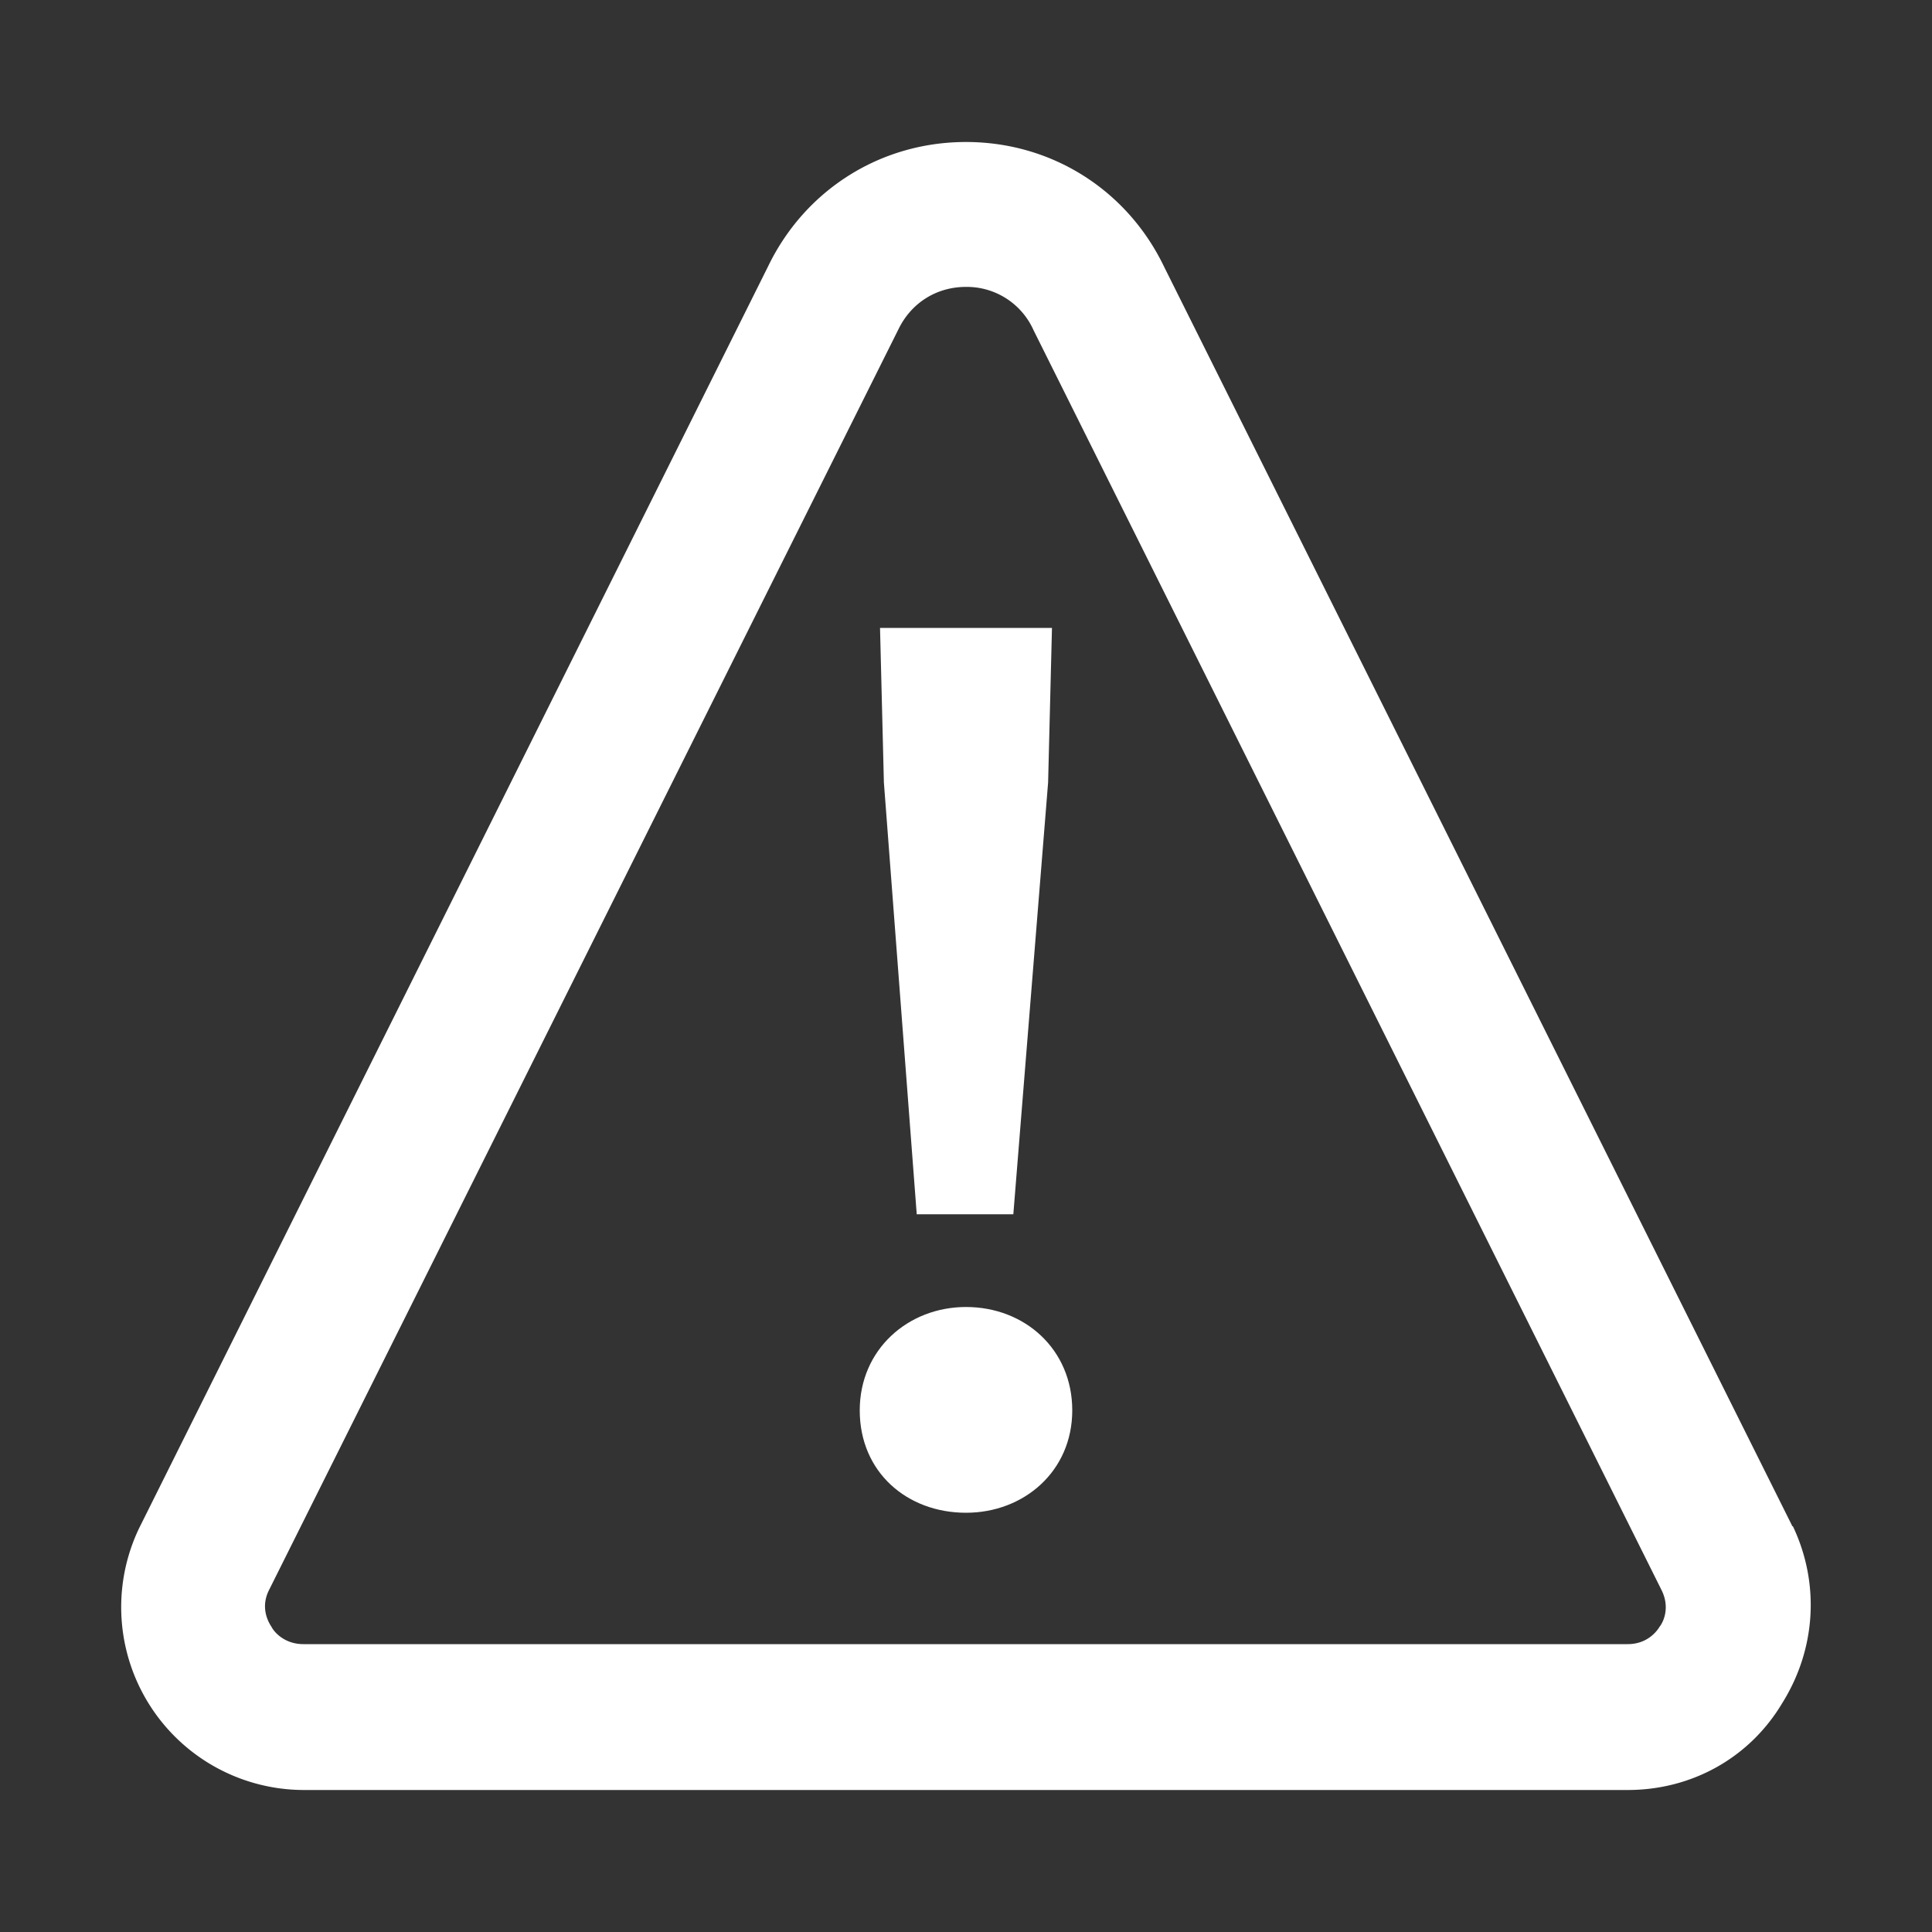
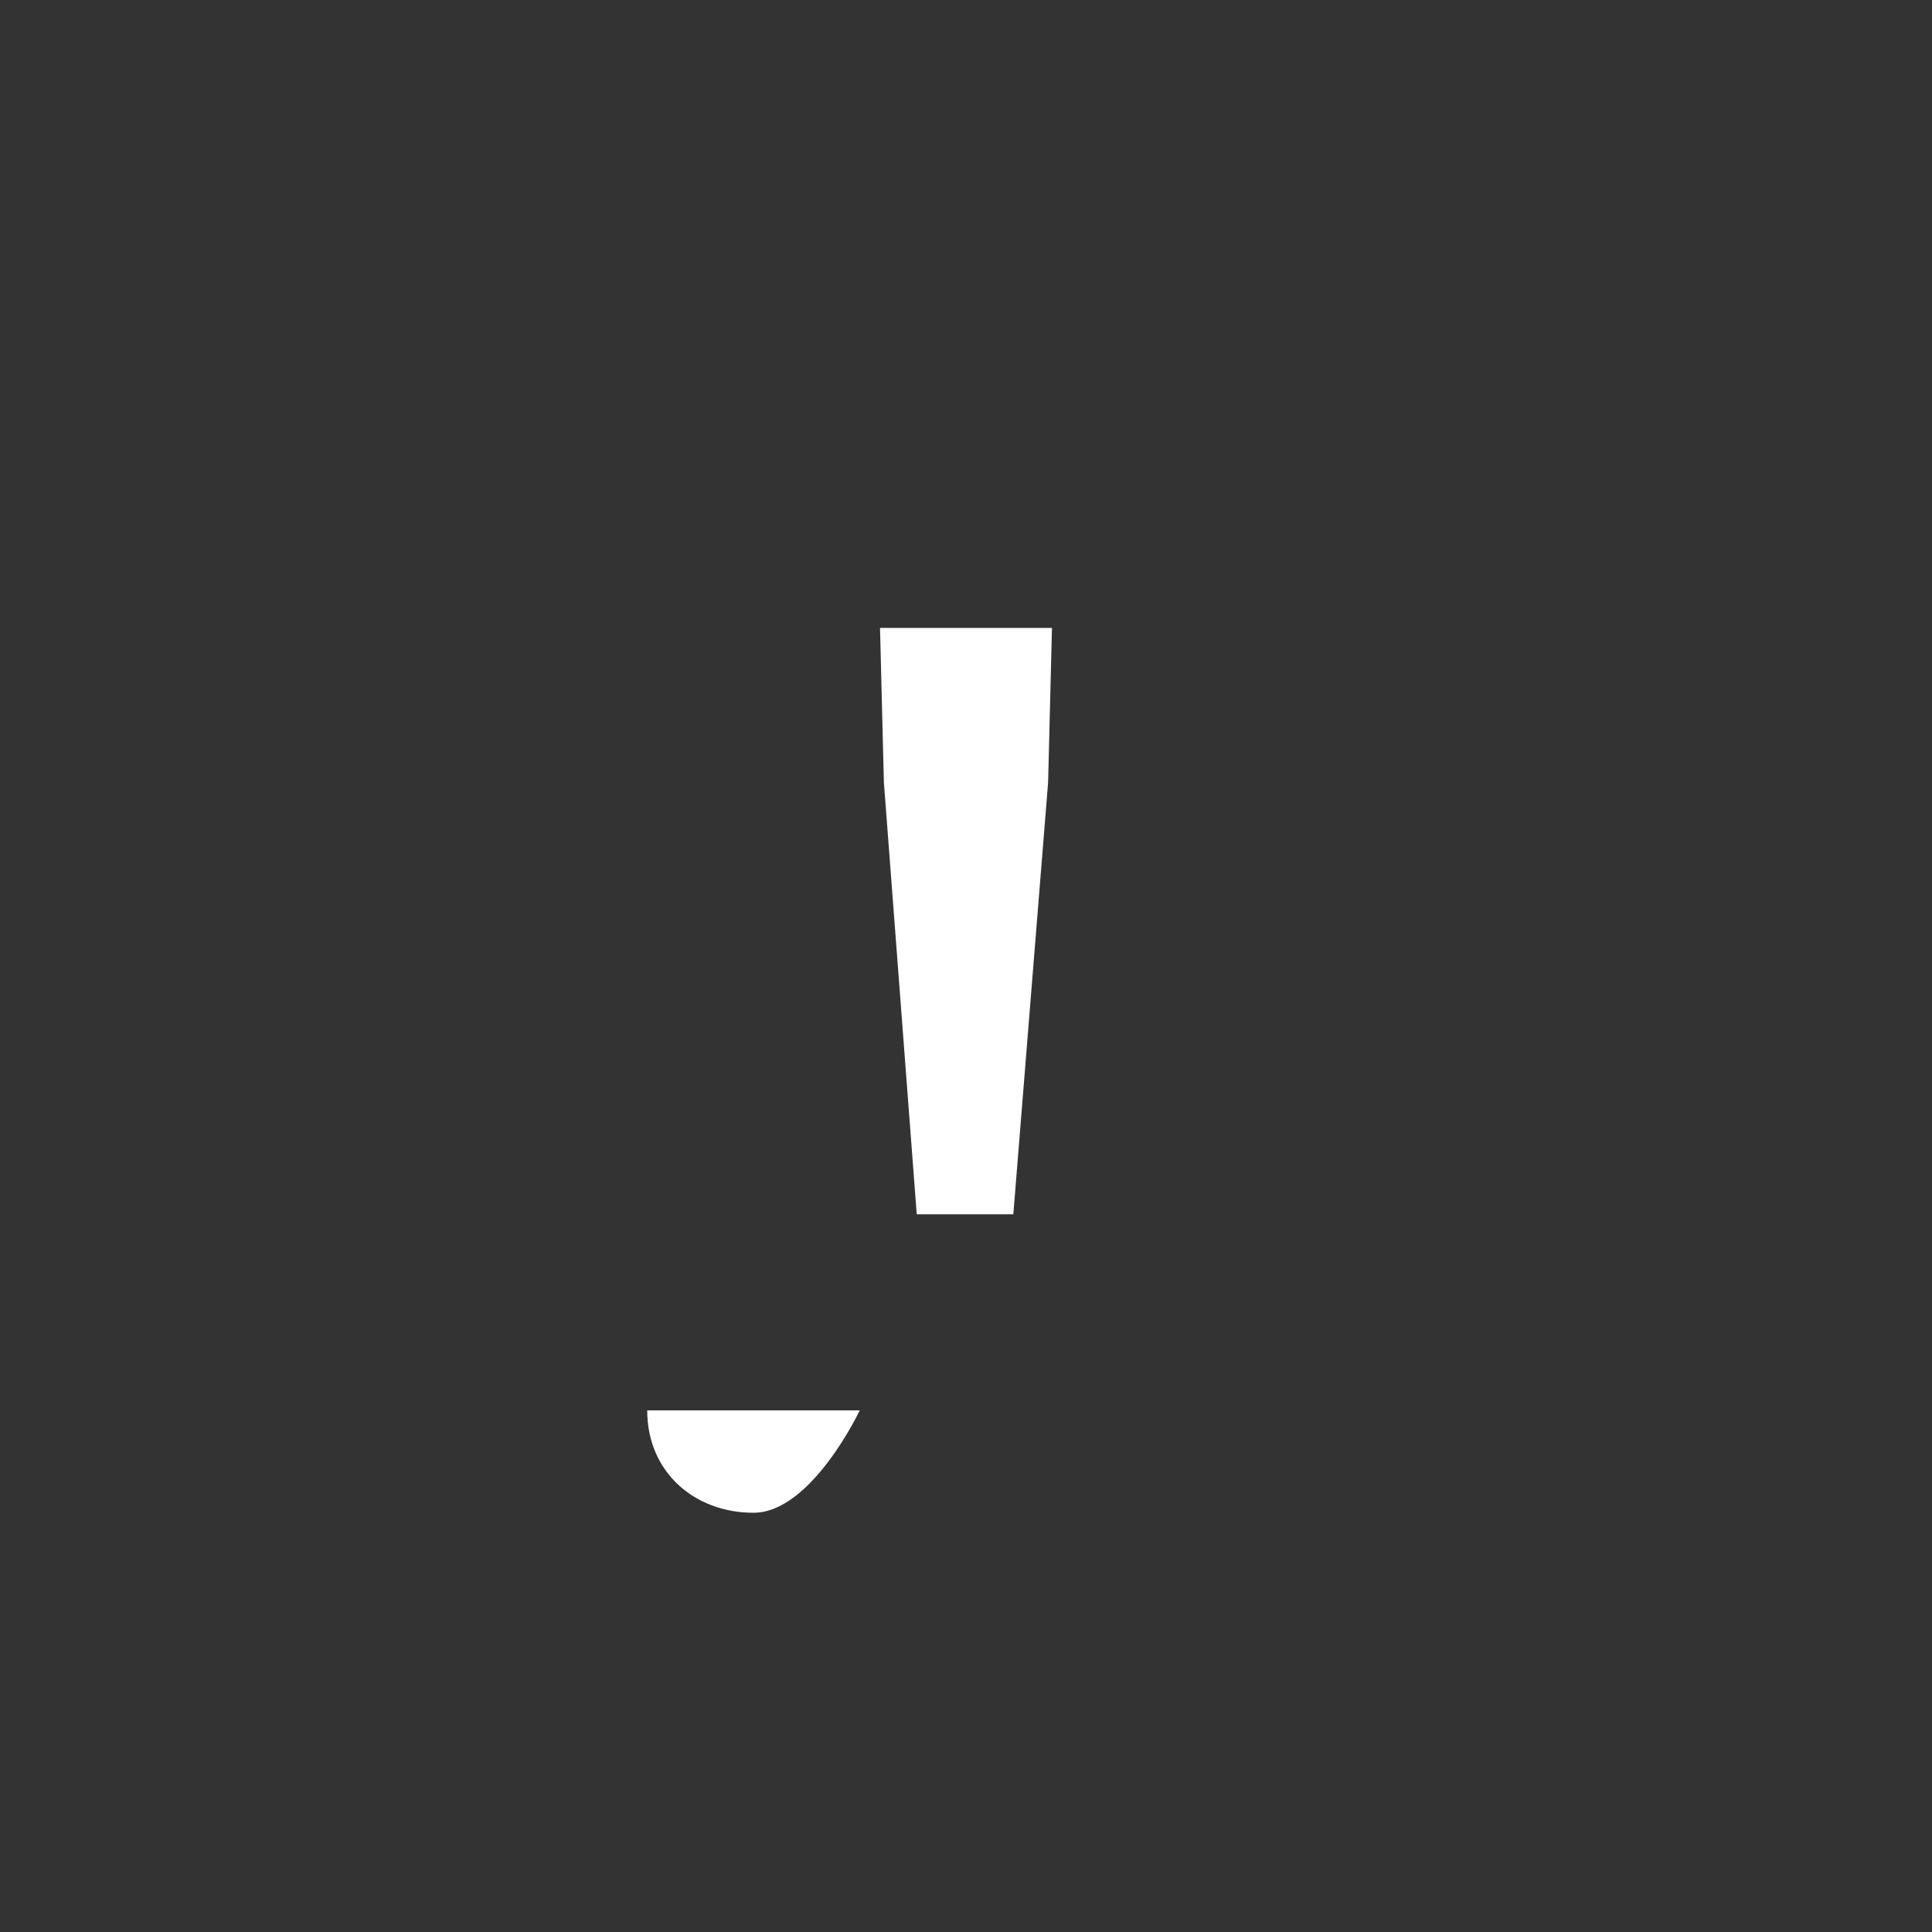
<svg xmlns="http://www.w3.org/2000/svg" class="icon" viewBox="0 0 1024 1024" version="1.1" width="200" height="200">
  <rect x="0" y="0" width="1024" height="1024" fill="#333333" stroke="none" />
-   <path d="M862.72 948.736H161.28a96.922 96.922 0 0 1-87.552-138.752L407.04 141.312c19.456-40.448 59.392-66.048 104.96-66.048s85.504 25.6 104.96 66.048l332.8 667.136s0 0.512 0.512 0.512c14.336 30.208 12.288 65.024-5.632 93.696-17.408 29.184-48.128 46.08-81.92 46.08zM512 152.064c-15.872 0-29.184 8.704-35.84 22.528L142.336 843.264c-4.096 8.704-0.512 15.872 1.536 18.944 1.536 3.072 7.168 9.216 16.896 9.216h701.952c10.24 0 15.36-6.656 16.896-9.216 2.048-2.56 5.632-10.24 1.024-19.456L547.84 175.104a38.707 38.707 0 0 0-35.84-23.04z" fill="#ffffff" />
-   <path d="M455.68 747.52c0-32.256 25.6-54.784 56.32-54.784 31.232 0 56.32 22.528 56.32 54.784s-25.6 54.272-56.32 54.272c-31.232 0-56.32-21.504-56.32-54.272z m12.8-332.8l-2.048-81.92h91.136l-2.048 81.92-18.432 228.864h-51.2L468.48 414.72z" fill="#ffffff" />
+   <path d="M455.68 747.52s-25.6 54.272-56.32 54.272c-31.232 0-56.32-21.504-56.32-54.272z m12.8-332.8l-2.048-81.92h91.136l-2.048 81.92-18.432 228.864h-51.2L468.48 414.72z" fill="#ffffff" />
</svg>